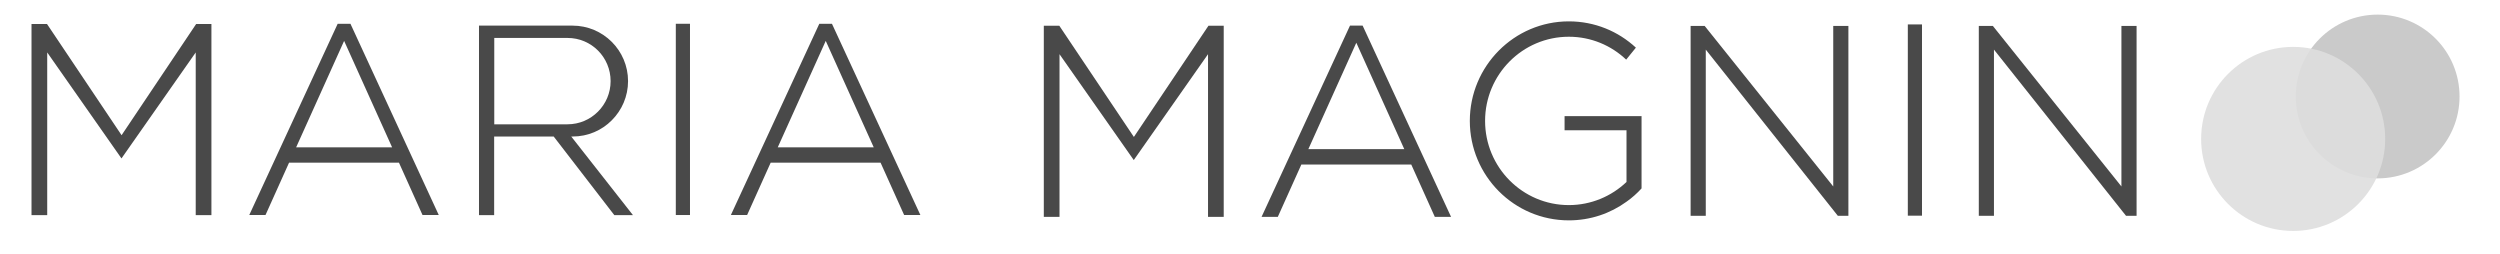
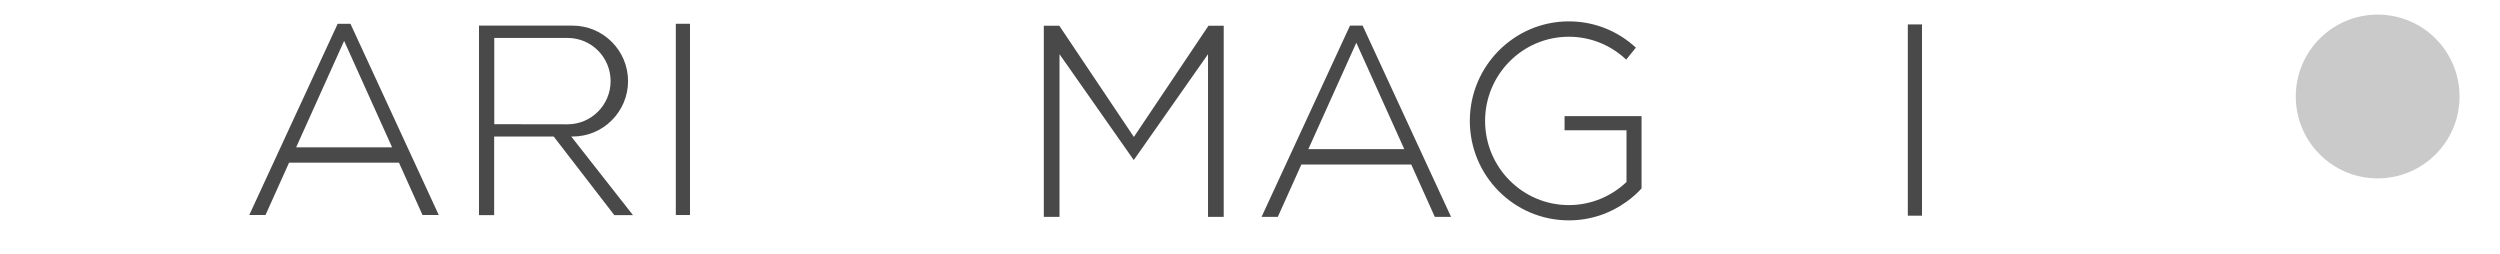
<svg xmlns="http://www.w3.org/2000/svg" id="Capa_1" version="1.1" viewBox="0 0 229.28 23.27">
  <defs>
    <style>
      .st0 {
        fill: #dedede;
        isolation: isolate;
        opacity: .91;
      }

      .st1 {
        fill: #494949;
      }

      .st2 {
        fill: #cacaca;
      }
    </style>
  </defs>
  <path class="st2" d="M218.06,16.36c4.15,0,7.51-3.36,7.51-7.51s-3.36-7.51-7.51-7.51-7.51,3.36-7.51,7.51,3.36,7.51,7.51,7.51Z" />
-   <path class="st1" d="M19.39,2.2v17.53h-1.44V4.81l-6.81,9.72L4.33,4.81v14.92h-1.44V2.2h1.42l6.84,10.2,6.84-10.2h1.41Z" />
  <path class="st1" d="M112.23,2.36v17.53h-1.44V4.97l-6.81,9.71-6.81-9.71v14.92h-1.44V2.36h1.42l6.84,10.2,6.84-10.2h1.41Z" />
  <path class="st1" d="M32.14,2.18h-1.17l-8.11,17.54h1.49l2.16-4.8h10.08l2.16,4.8h1.49L32.14,2.18ZM27.16,13.51l4.4-9.76,4.4,9.76h-8.81Z" />
-   <path class="st1" d="M76.31,2.18h-1.17l-8.11,17.54h1.49l2.16-4.8h10.08l2.16,4.8h1.49l-8.11-17.54ZM71.33,13.51l4.4-9.76,4.4,9.76h-8.81Z" />
  <path class="st1" d="M124.98,2.35h-1.17l-8.11,17.54h1.49l2.16-4.8h10.08l2.16,4.8h1.49l-8.11-17.54ZM119.99,13.68l4.4-9.76,4.4,9.76h-8.81Z" />
-   <path class="st1" d="M52.41,12.52h.11c1.41,0,2.68-.57,3.59-1.49.92-.92,1.49-2.19,1.49-3.59,0-2.81-2.28-5.09-5.09-5.09h-8.58v17.38h1.39v-7.21h5.46l5.56,7.21h1.71l-5.66-7.21ZM45.33,11.39V3.48h6.72c2.19,0,3.95,1.77,3.95,3.96,0,1.09-.44,2.08-1.16,2.8-.72.72-1.7,1.16-2.8,1.16h-6.72Z" />
+   <path class="st1" d="M52.41,12.52h.11c1.41,0,2.68-.57,3.59-1.49.92-.92,1.49-2.19,1.49-3.59,0-2.81-2.28-5.09-5.09-5.09h-8.58v17.38h1.39v-7.21h5.46l5.56,7.21h1.71l-5.66-7.21ZM45.33,11.39V3.48h6.72c2.19,0,3.95,1.77,3.95,3.96,0,1.09-.44,2.08-1.16,2.8-.72.72-1.7,1.16-2.8,1.16Z" />
  <path class="st1" d="M63.28,2.18h-1.3v17.54h1.3V2.18Z" />
  <path class="st1" d="M176.27,2.24h-1.3v17.54h1.3V2.24Z" />
-   <path class="st1" d="M155.05,19.79V2.38h1.29l11.79,14.72V2.38h1.39v17.41h-.97l-12.11-15.24v15.24h-1.39Z" />
-   <path class="st1" d="M181.48,19.79V2.38h1.29l11.79,14.72V2.38h1.39v17.41h-.97l-12.11-15.24v15.24h-1.39Z" />
  <path class="st1" d="M150.55,10.63v6.65c-.42.46-.88.87-1.38,1.22-1.49,1.08-3.31,1.71-5.29,1.71-5.02,0-9.08-4.09-9.08-9.12s4.07-9.13,9.08-9.13c2.38,0,4.53.91,6.15,2.41l-.89,1.1c-1.37-1.3-3.22-2.1-5.26-2.1-4.24,0-7.68,3.46-7.68,7.72s3.44,7.72,7.68,7.72c2.05,0,3.91-.81,5.29-2.12v-4.74h-5.68v-1.3h7.07Z" />
-   <path class="st0" d="M210.31,21.18c4.66,0,8.44-3.78,8.44-8.44s-3.78-8.44-8.44-8.44-8.44,3.78-8.44,8.44,3.78,8.44,8.44,8.44Z" />
</svg>